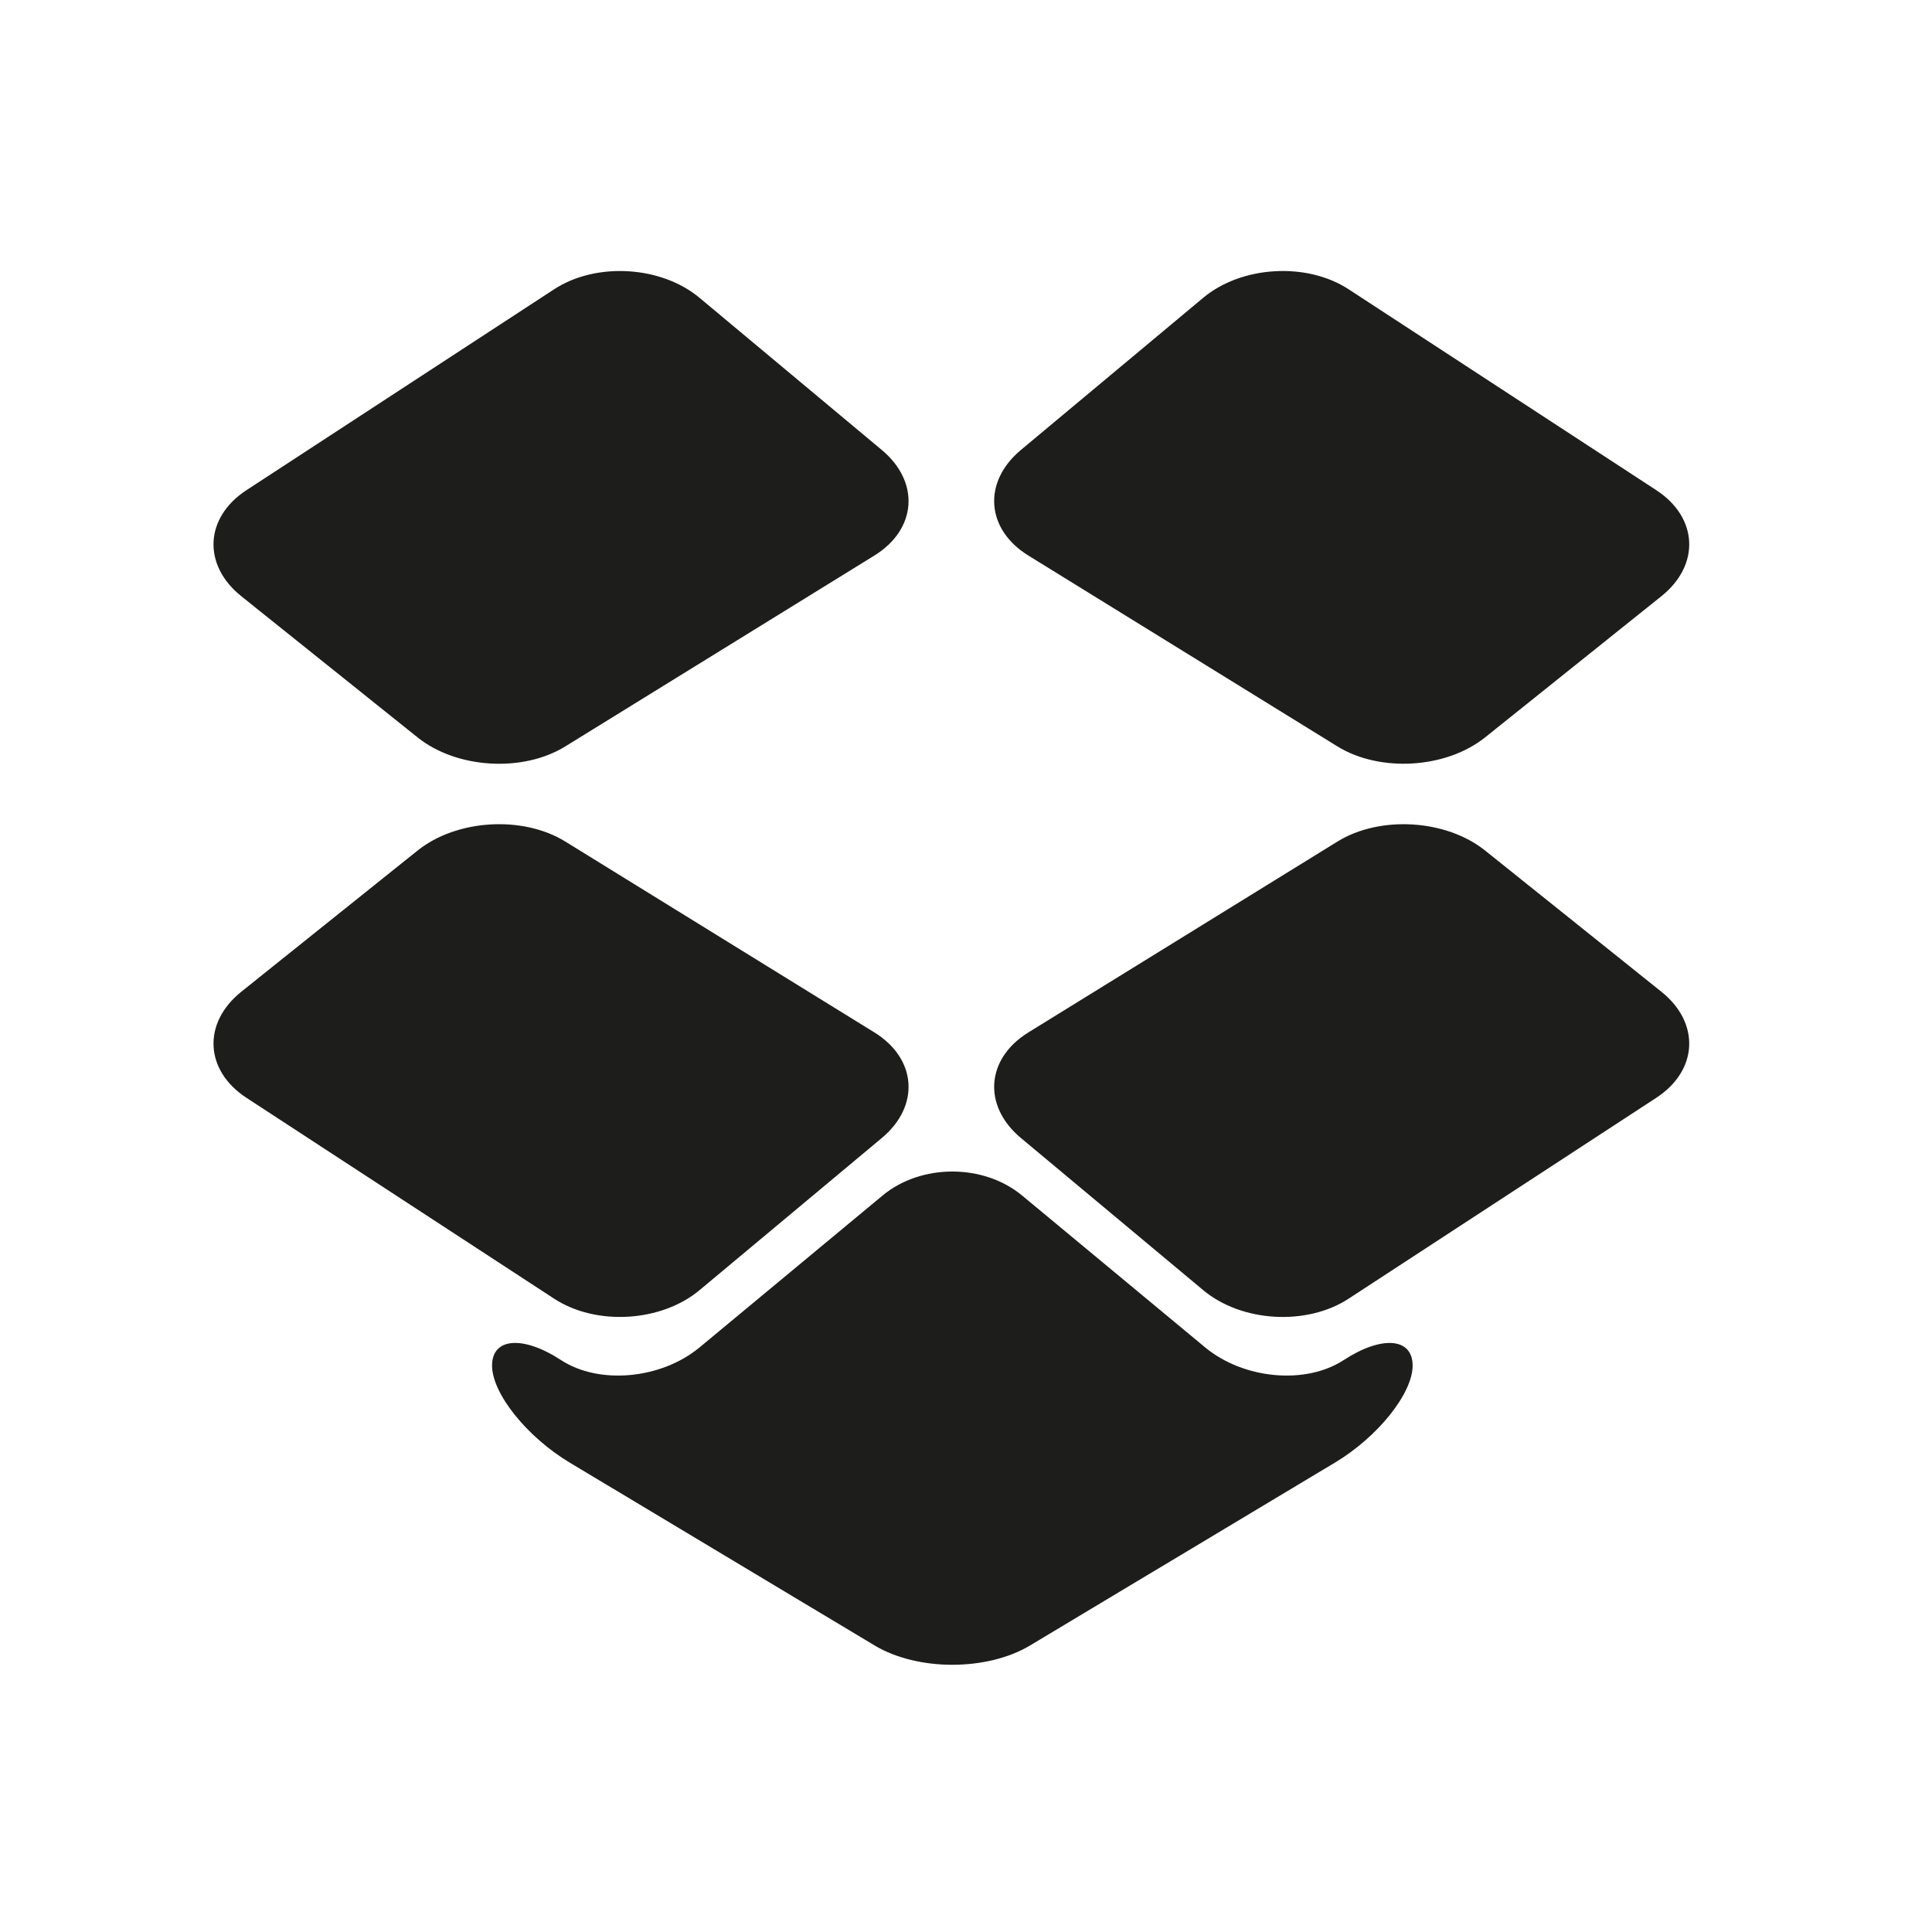
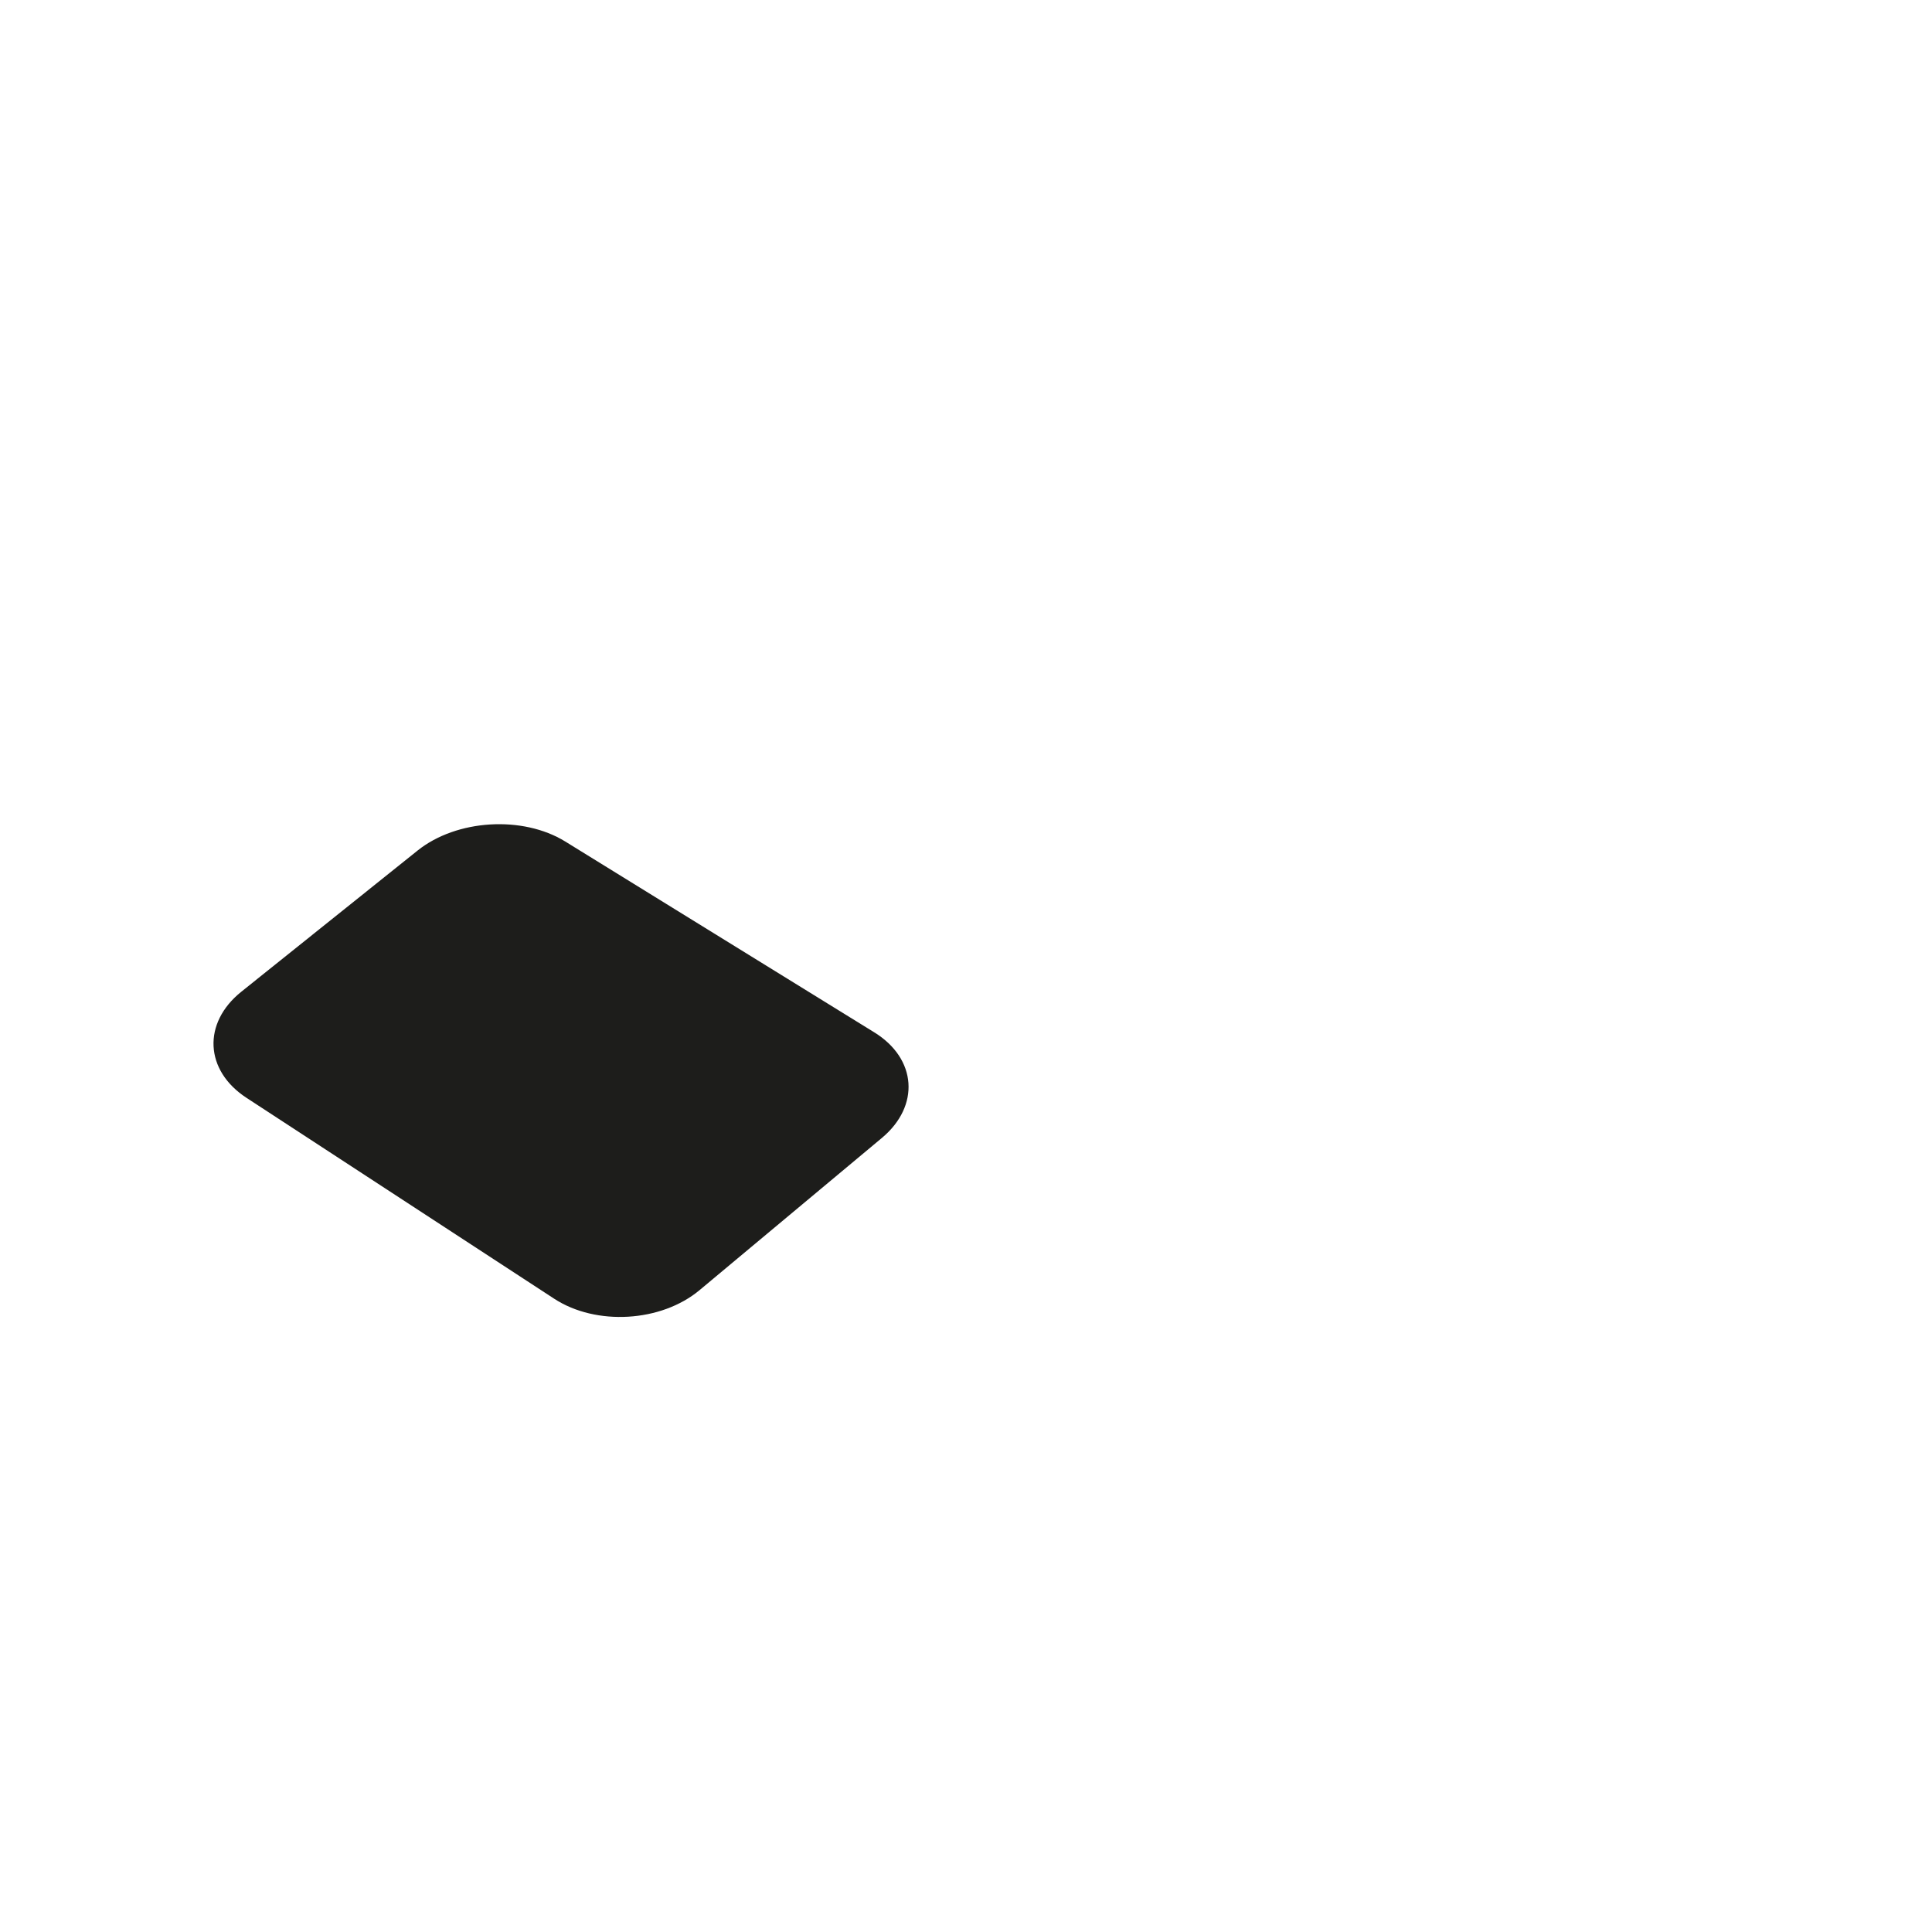
<svg xmlns="http://www.w3.org/2000/svg" version="1.1" id="Capa_1" x="0px" y="0px" width="64px" height="64px" viewBox="0 0 64 64" enable-background="new 0 0 64 64" xml:space="preserve">
  <g>
-     <path fill="#1D1D1B" d="M18.357,9.582L8.165,16.237c-1.387,0.906-1.464,2.48-0.17,3.515l5.837,4.675   c1.293,1.036,3.485,1.17,4.894,0.299l10.236-6.321c1.41-0.87,1.521-2.437,0.249-3.499l-6.04-5.042   C21.9,8.803,19.744,8.677,18.357,9.582z" />
    <path fill="#1D1D1B" d="M8.165,36.367l10.192,6.654c1.387,0.906,3.543,0.779,4.815-0.282l6.04-5.042   c1.272-1.062,1.16-2.628-0.25-3.499l-10.236-6.321c-1.41-0.87-3.601-0.737-4.894,0.299l-5.837,4.675   C6.701,33.888,6.778,35.461,8.165,36.367z" />
-     <path fill="#1D1D1B" d="M33.818,37.697l6.041,5.042c1.272,1.062,3.428,1.188,4.815,0.282l10.191-6.654   c1.387-0.906,1.464-2.48,0.17-3.515l-5.837-4.675c-1.293-1.036-3.484-1.17-4.894-0.299l-10.236,6.321   C32.658,35.069,32.546,36.635,33.818,37.697z" />
-     <path fill="#1D1D1B" d="M54.866,16.237L44.674,9.582c-1.387-0.906-3.543-0.779-4.815,0.282l-6.041,5.042   c-1.272,1.062-1.16,2.628,0.249,3.498l10.236,6.321c1.41,0.87,3.601,0.737,4.894-0.299l5.837-4.675   C56.329,18.716,56.253,17.143,54.866,16.237z" />
-     <path fill="#1D1D1B" d="M29.238,39.602l-6.06,5.029c-1.275,1.058-3.331,1.248-4.593,0.424c-1.262-0.824-2.285-0.743-2.285,0.181   s1.152,2.363,2.573,3.215l10.101,6.058c1.421,0.852,3.725,0.852,5.146,0l10.102-6.058c1.421-0.852,2.573-2.292,2.573-3.215   s-1.023-1.004-2.284-0.181c-1.262,0.824-3.318,0.634-4.593-0.424l-6.061-5.029C32.58,38.544,30.513,38.544,29.238,39.602z" />
  </g>
</svg>